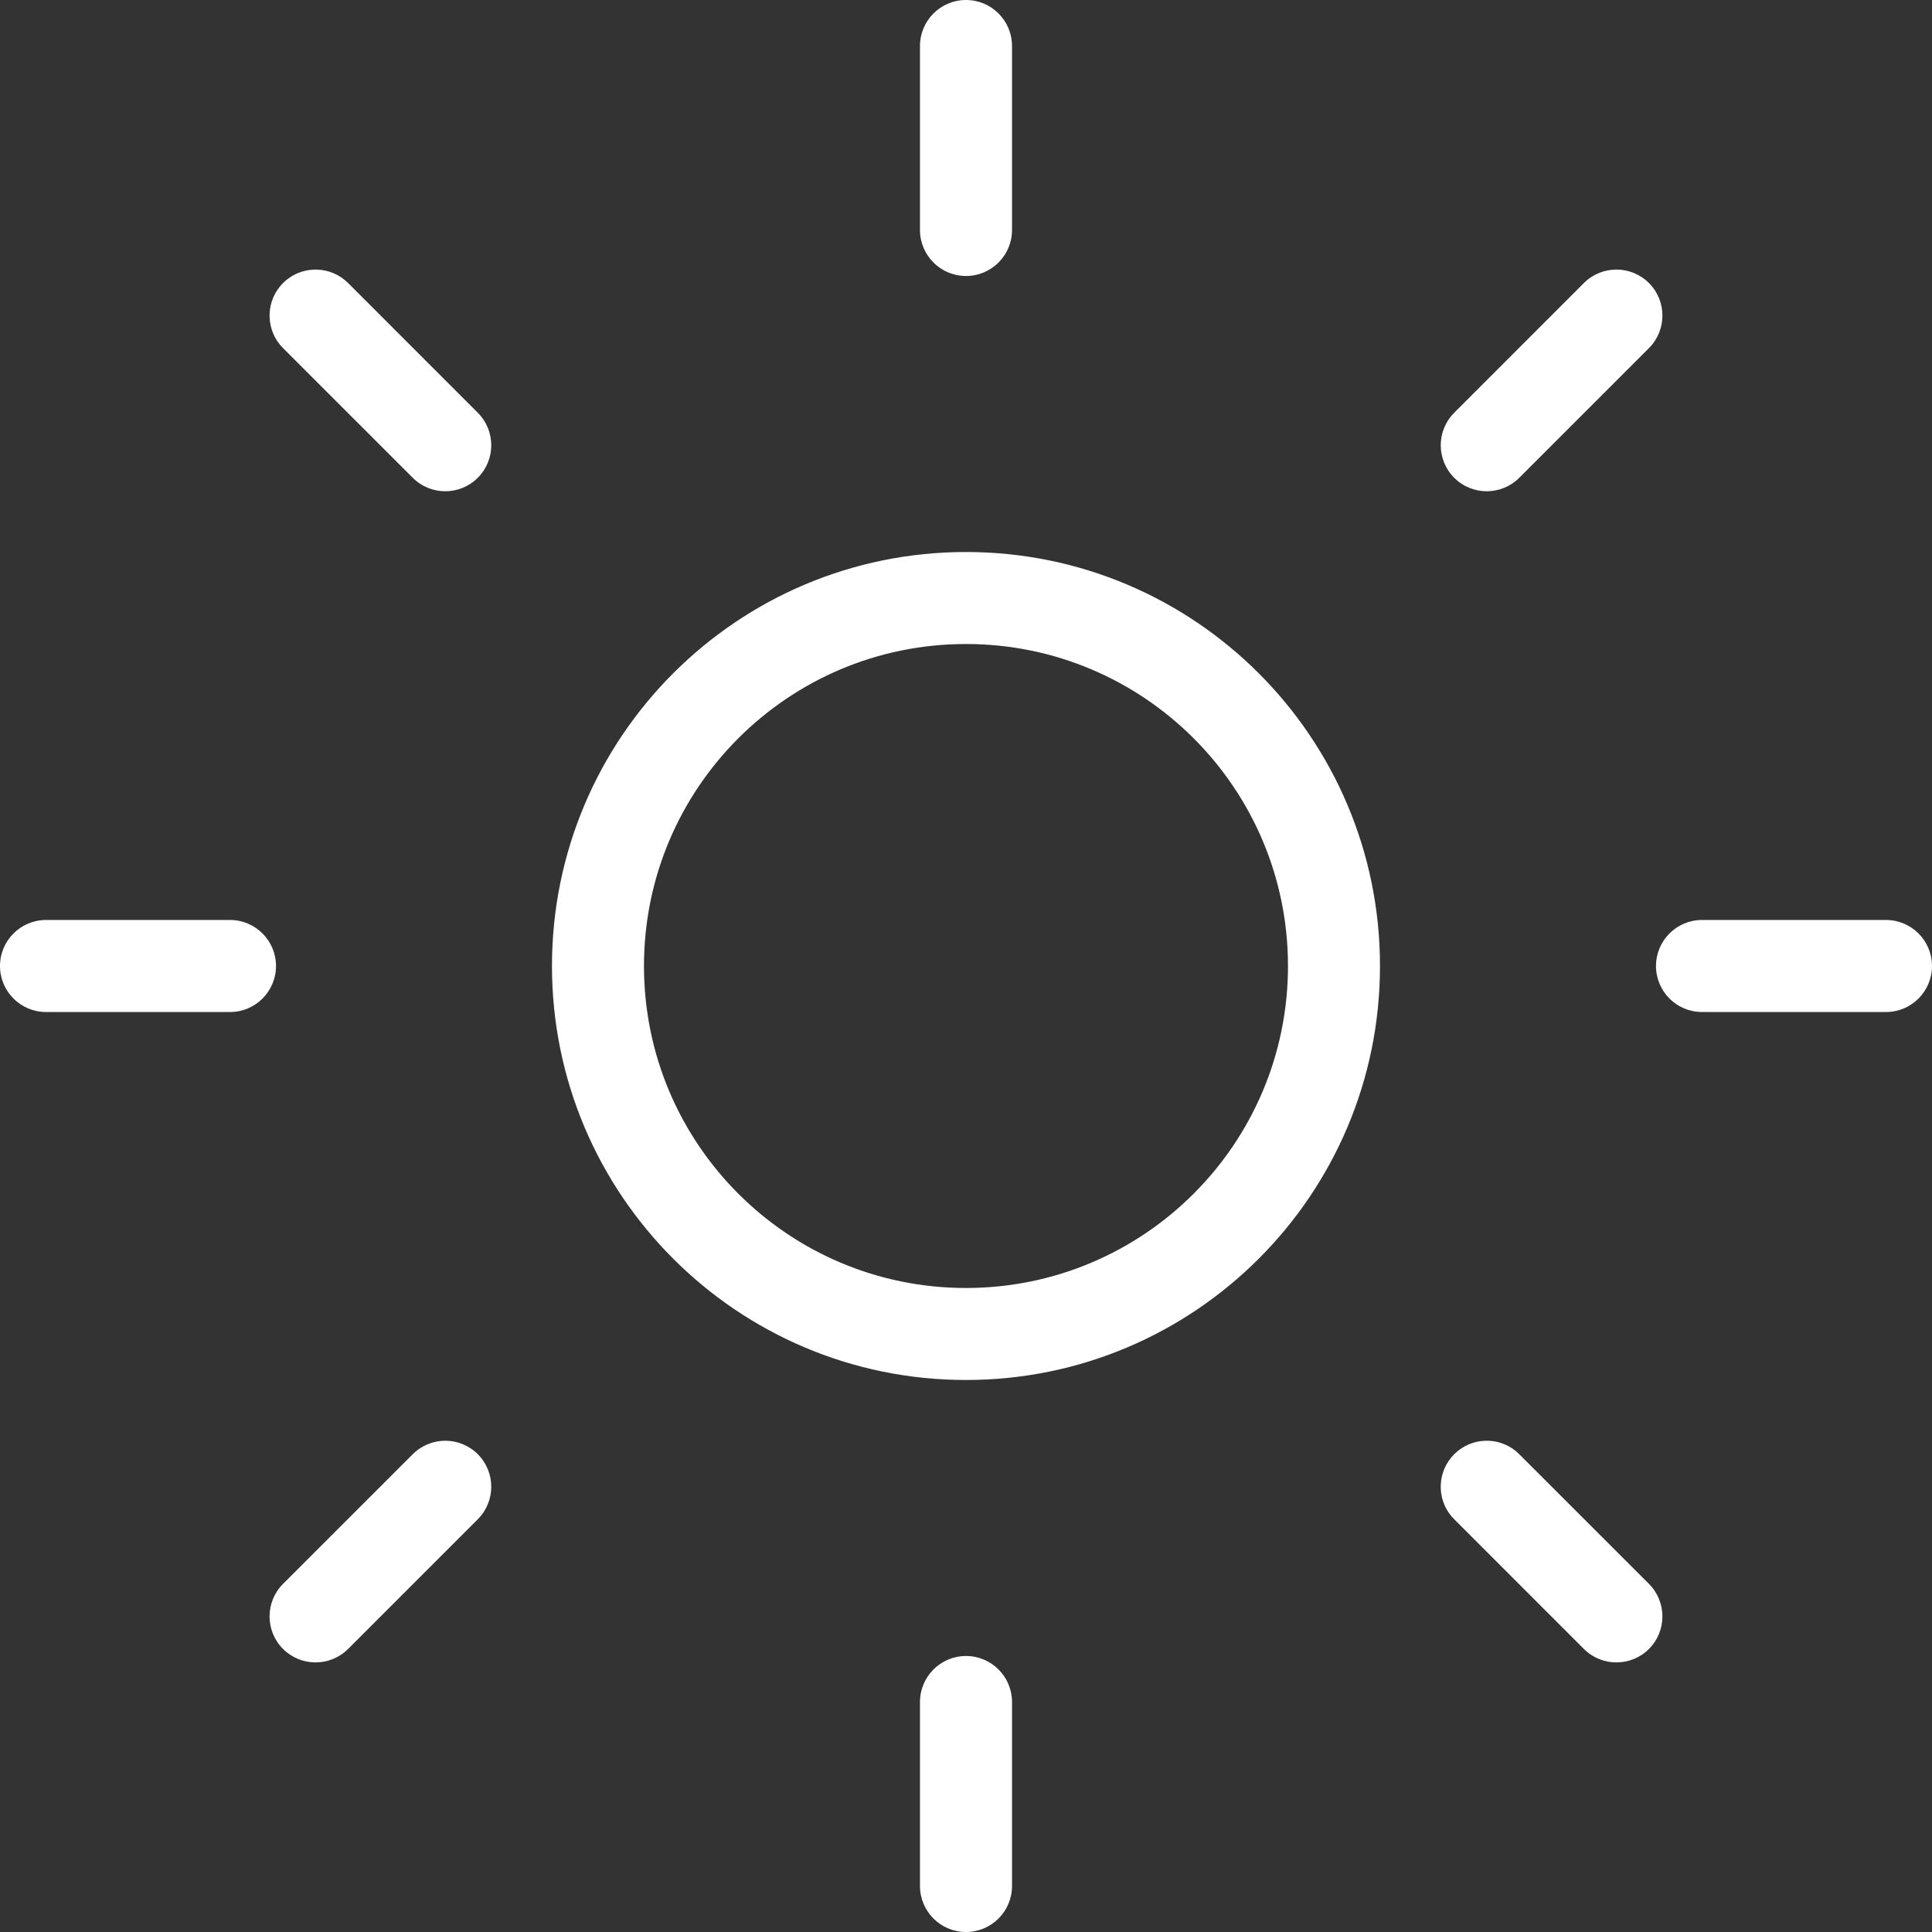
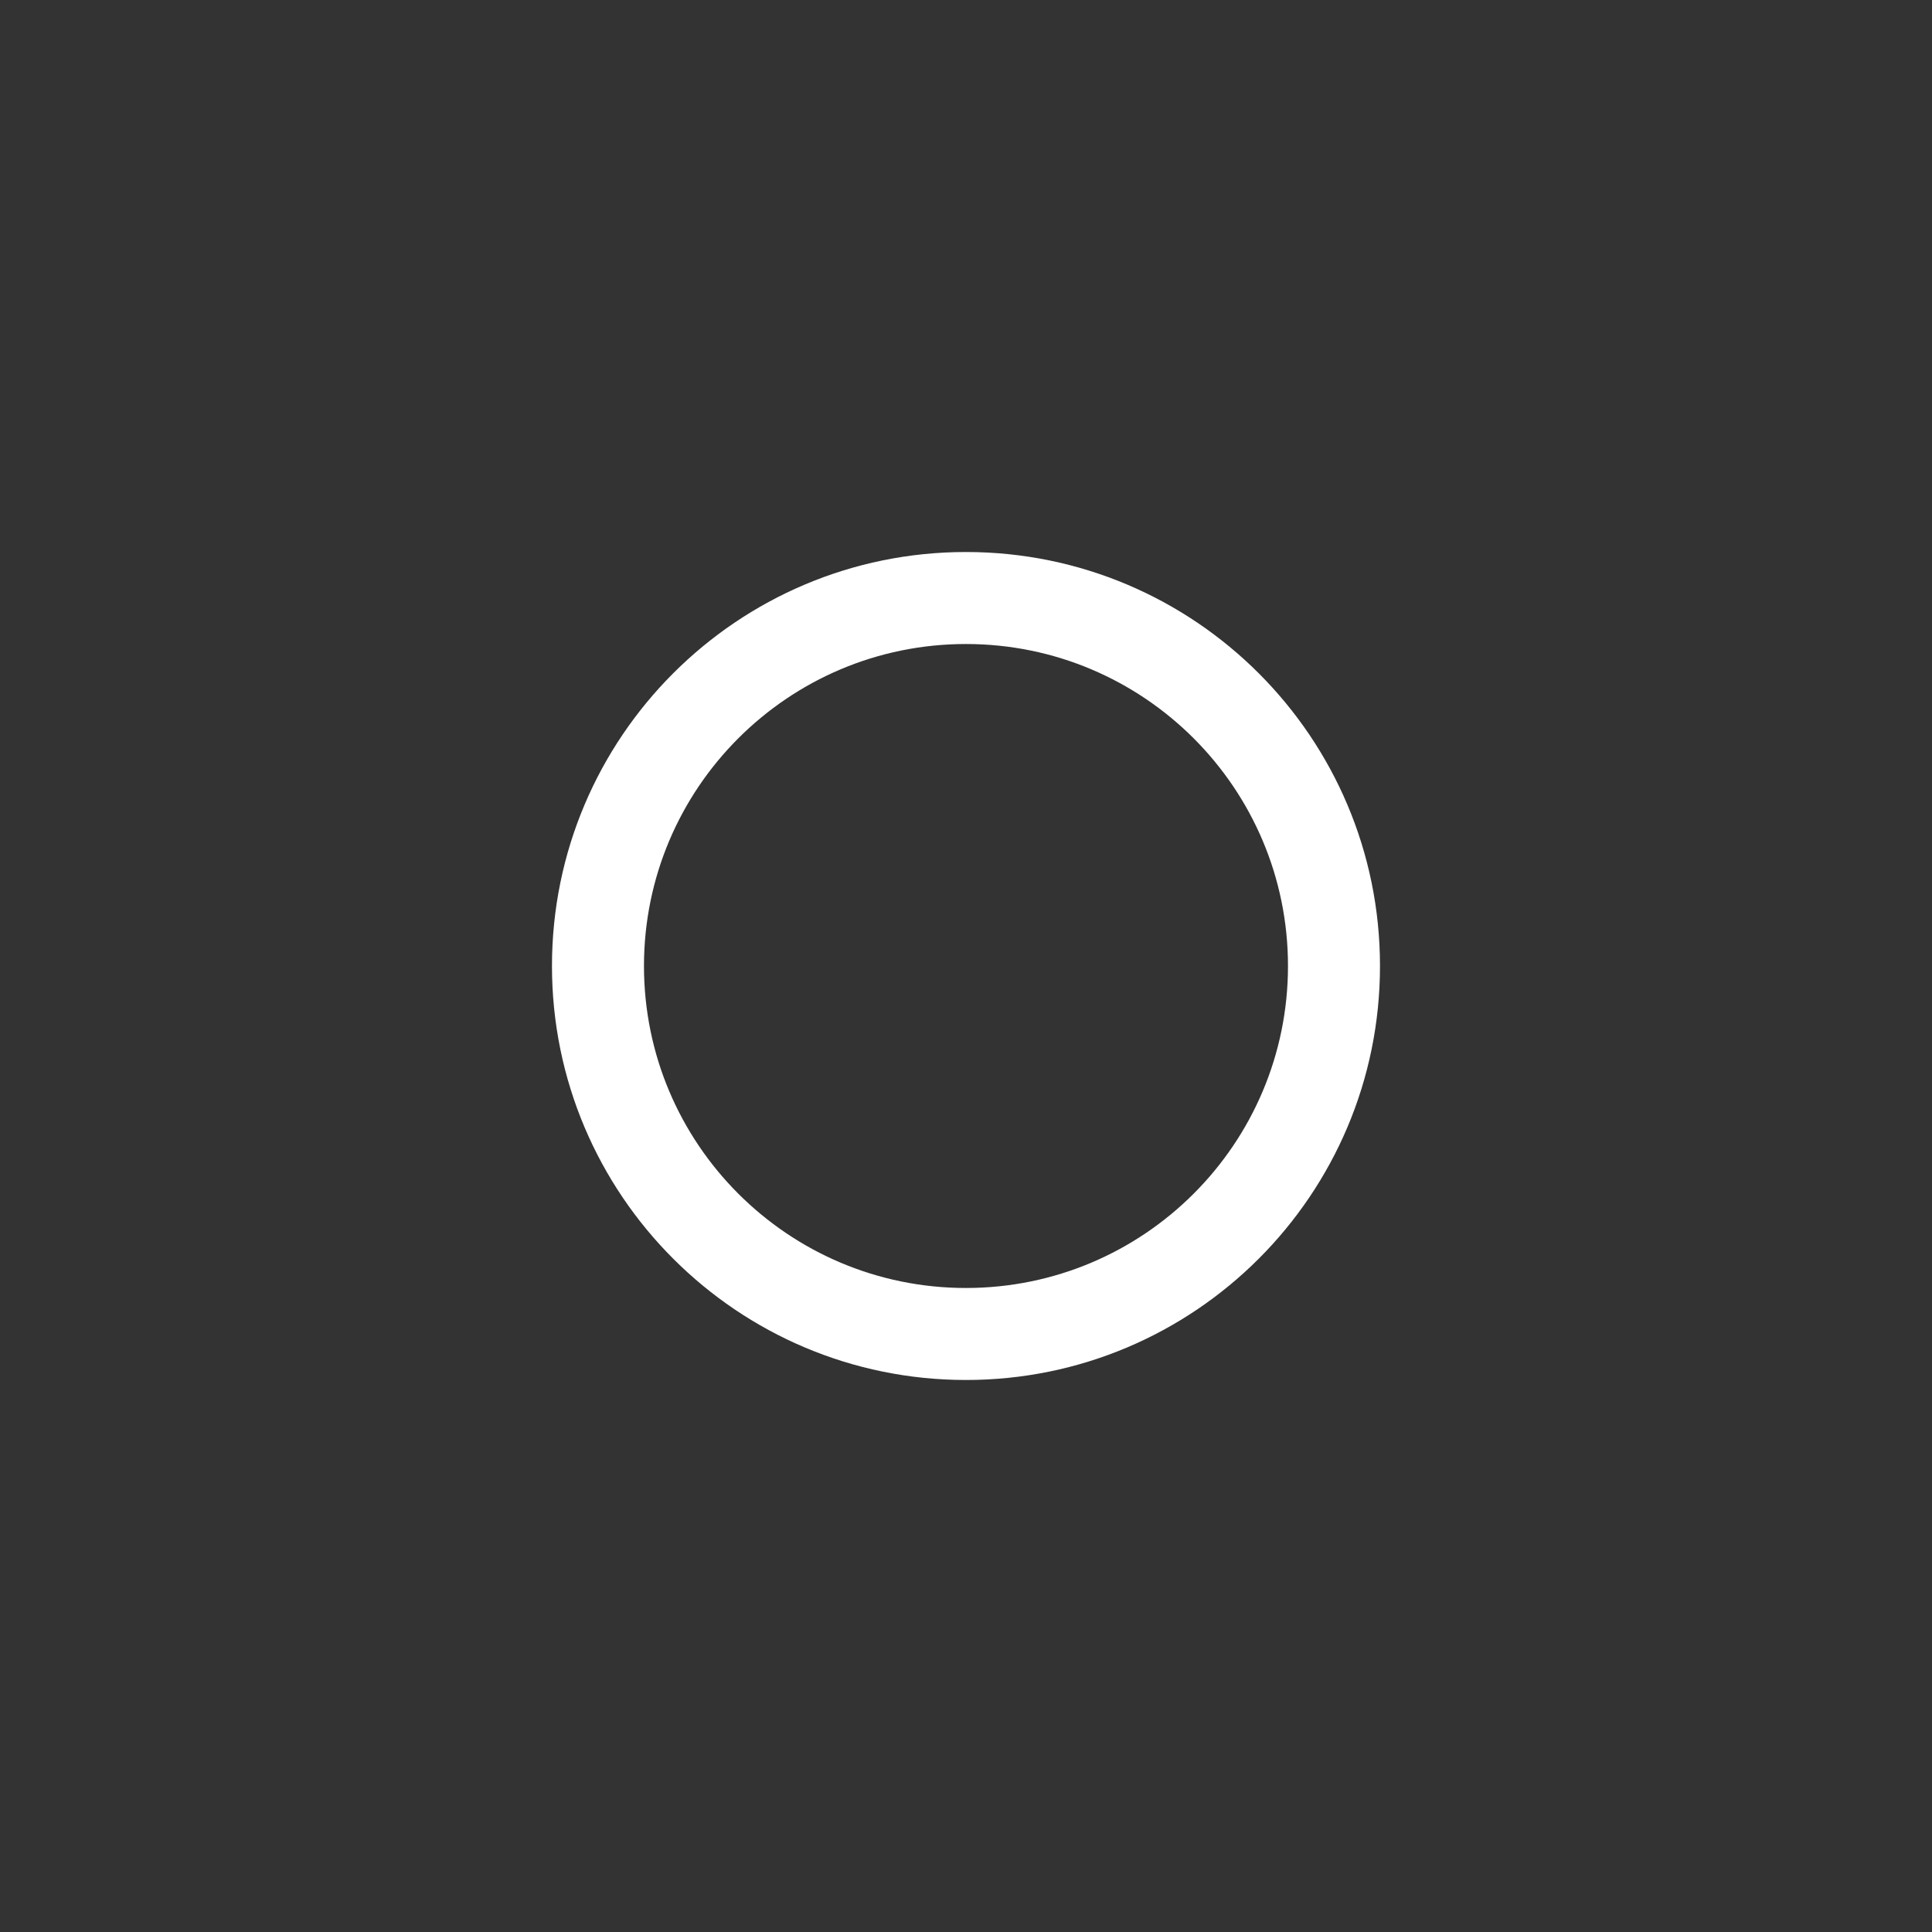
<svg xmlns="http://www.w3.org/2000/svg" width="50" height="50" viewBox="0 0 50 50" fill="none">
  <rect x="0" y="0" width="50" height="50" fill="#333333" stroke="none" />
  <path d="M33.333 25C33.333 20.398 29.602 16.667 24.999 16.667C20.397 16.667 16.666 20.398 16.666 25C16.666 29.602 20.397 33.333 24.999 33.333C29.602 33.333 33.333 29.602 33.333 25ZM35.714 25C35.714 30.917 30.917 35.714 24.999 35.714C19.082 35.714 14.285 30.917 14.285 25C14.285 19.083 19.082 14.286 24.999 14.286C30.917 14.286 35.714 19.083 35.714 25Z" fill="white" />
-   <path d="M23.809 48.809V44.048C23.809 43.39 24.343 42.857 25 42.857C25.657 42.857 26.191 43.39 26.191 44.048V48.809C26.191 49.467 25.657 50 25 50C24.343 50 23.809 49.467 23.809 48.809ZM10.682 37.635C11.147 37.17 11.9 37.17 12.365 37.635C12.83 38.1 12.83 38.853 12.365 39.318L9.009 42.675C8.544 43.139 7.79 43.139 7.325 42.675C6.86 42.21 6.86 41.456 7.325 40.991L10.682 37.635ZM37.635 37.635C38.071 37.199 38.76 37.171 39.228 37.552L39.318 37.635L42.675 40.991C43.139 41.456 43.139 42.21 42.675 42.675C42.21 43.139 41.456 43.139 40.991 42.675L37.635 39.318L37.552 39.228C37.171 38.76 37.199 38.071 37.635 37.635ZM5.952 23.809C6.61 23.809 7.143 24.343 7.143 25C7.143 25.657 6.61 26.191 5.952 26.191H1.19C0.533 26.191 0 25.657 0 25C0 24.343 0.533 23.809 1.19 23.809H5.952ZM48.809 23.809C49.467 23.809 50 24.343 50 25C50 25.657 49.467 26.191 48.809 26.191H44.048C43.39 26.191 42.857 25.657 42.857 25C42.857 24.343 43.39 23.809 44.048 23.809H48.809ZM7.325 7.325C7.761 6.89 8.451 6.862 8.918 7.243L9.009 7.325L12.365 10.682C12.83 11.147 12.83 11.9 12.365 12.365C11.9 12.83 11.147 12.83 10.682 12.365L7.325 9.009L7.243 8.918C6.862 8.451 6.89 7.761 7.325 7.325ZM40.991 7.325C41.456 6.86 42.21 6.86 42.675 7.325C43.139 7.79 43.139 8.544 42.675 9.009L39.318 12.365C38.853 12.83 38.1 12.83 37.635 12.365C37.17 11.9 37.17 11.147 37.635 10.682L40.991 7.325ZM23.809 5.952V1.19C23.809 0.533 24.343 0 25 0C25.657 0 26.191 0.533 26.191 1.19V5.952C26.191 6.61 25.657 7.143 25 7.143C24.343 7.143 23.809 6.61 23.809 5.952Z" fill="white" />
</svg>